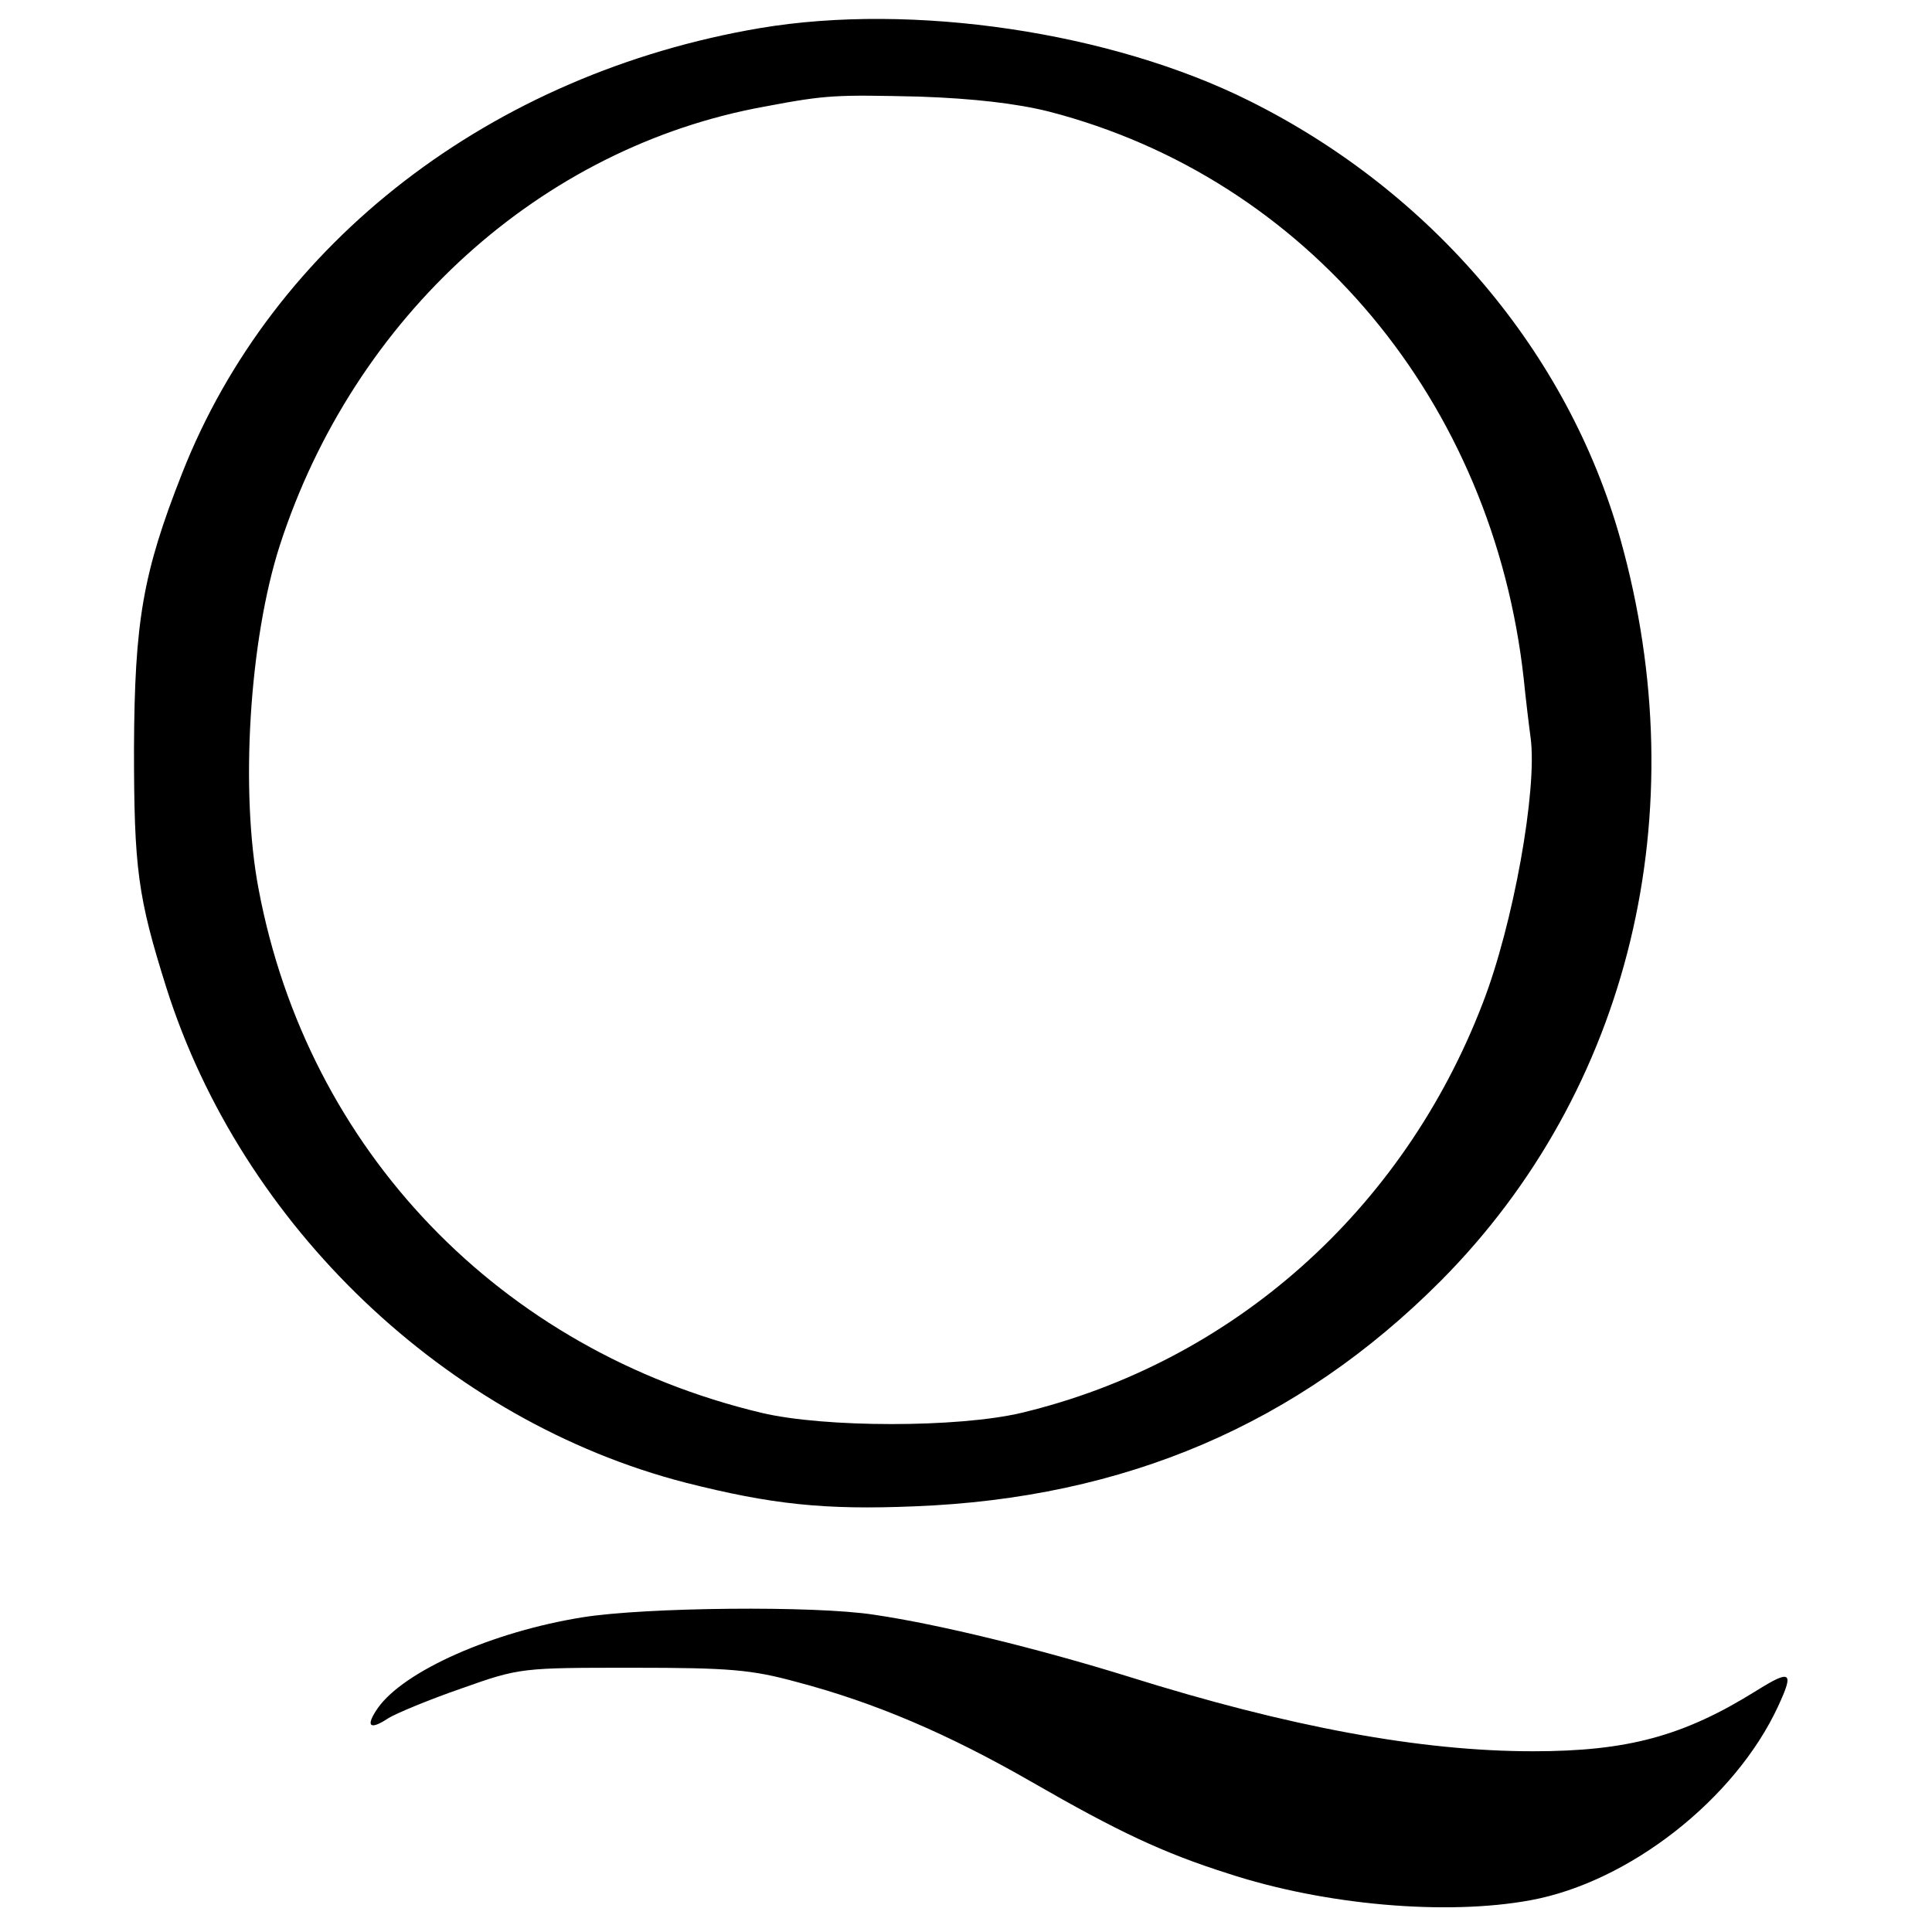
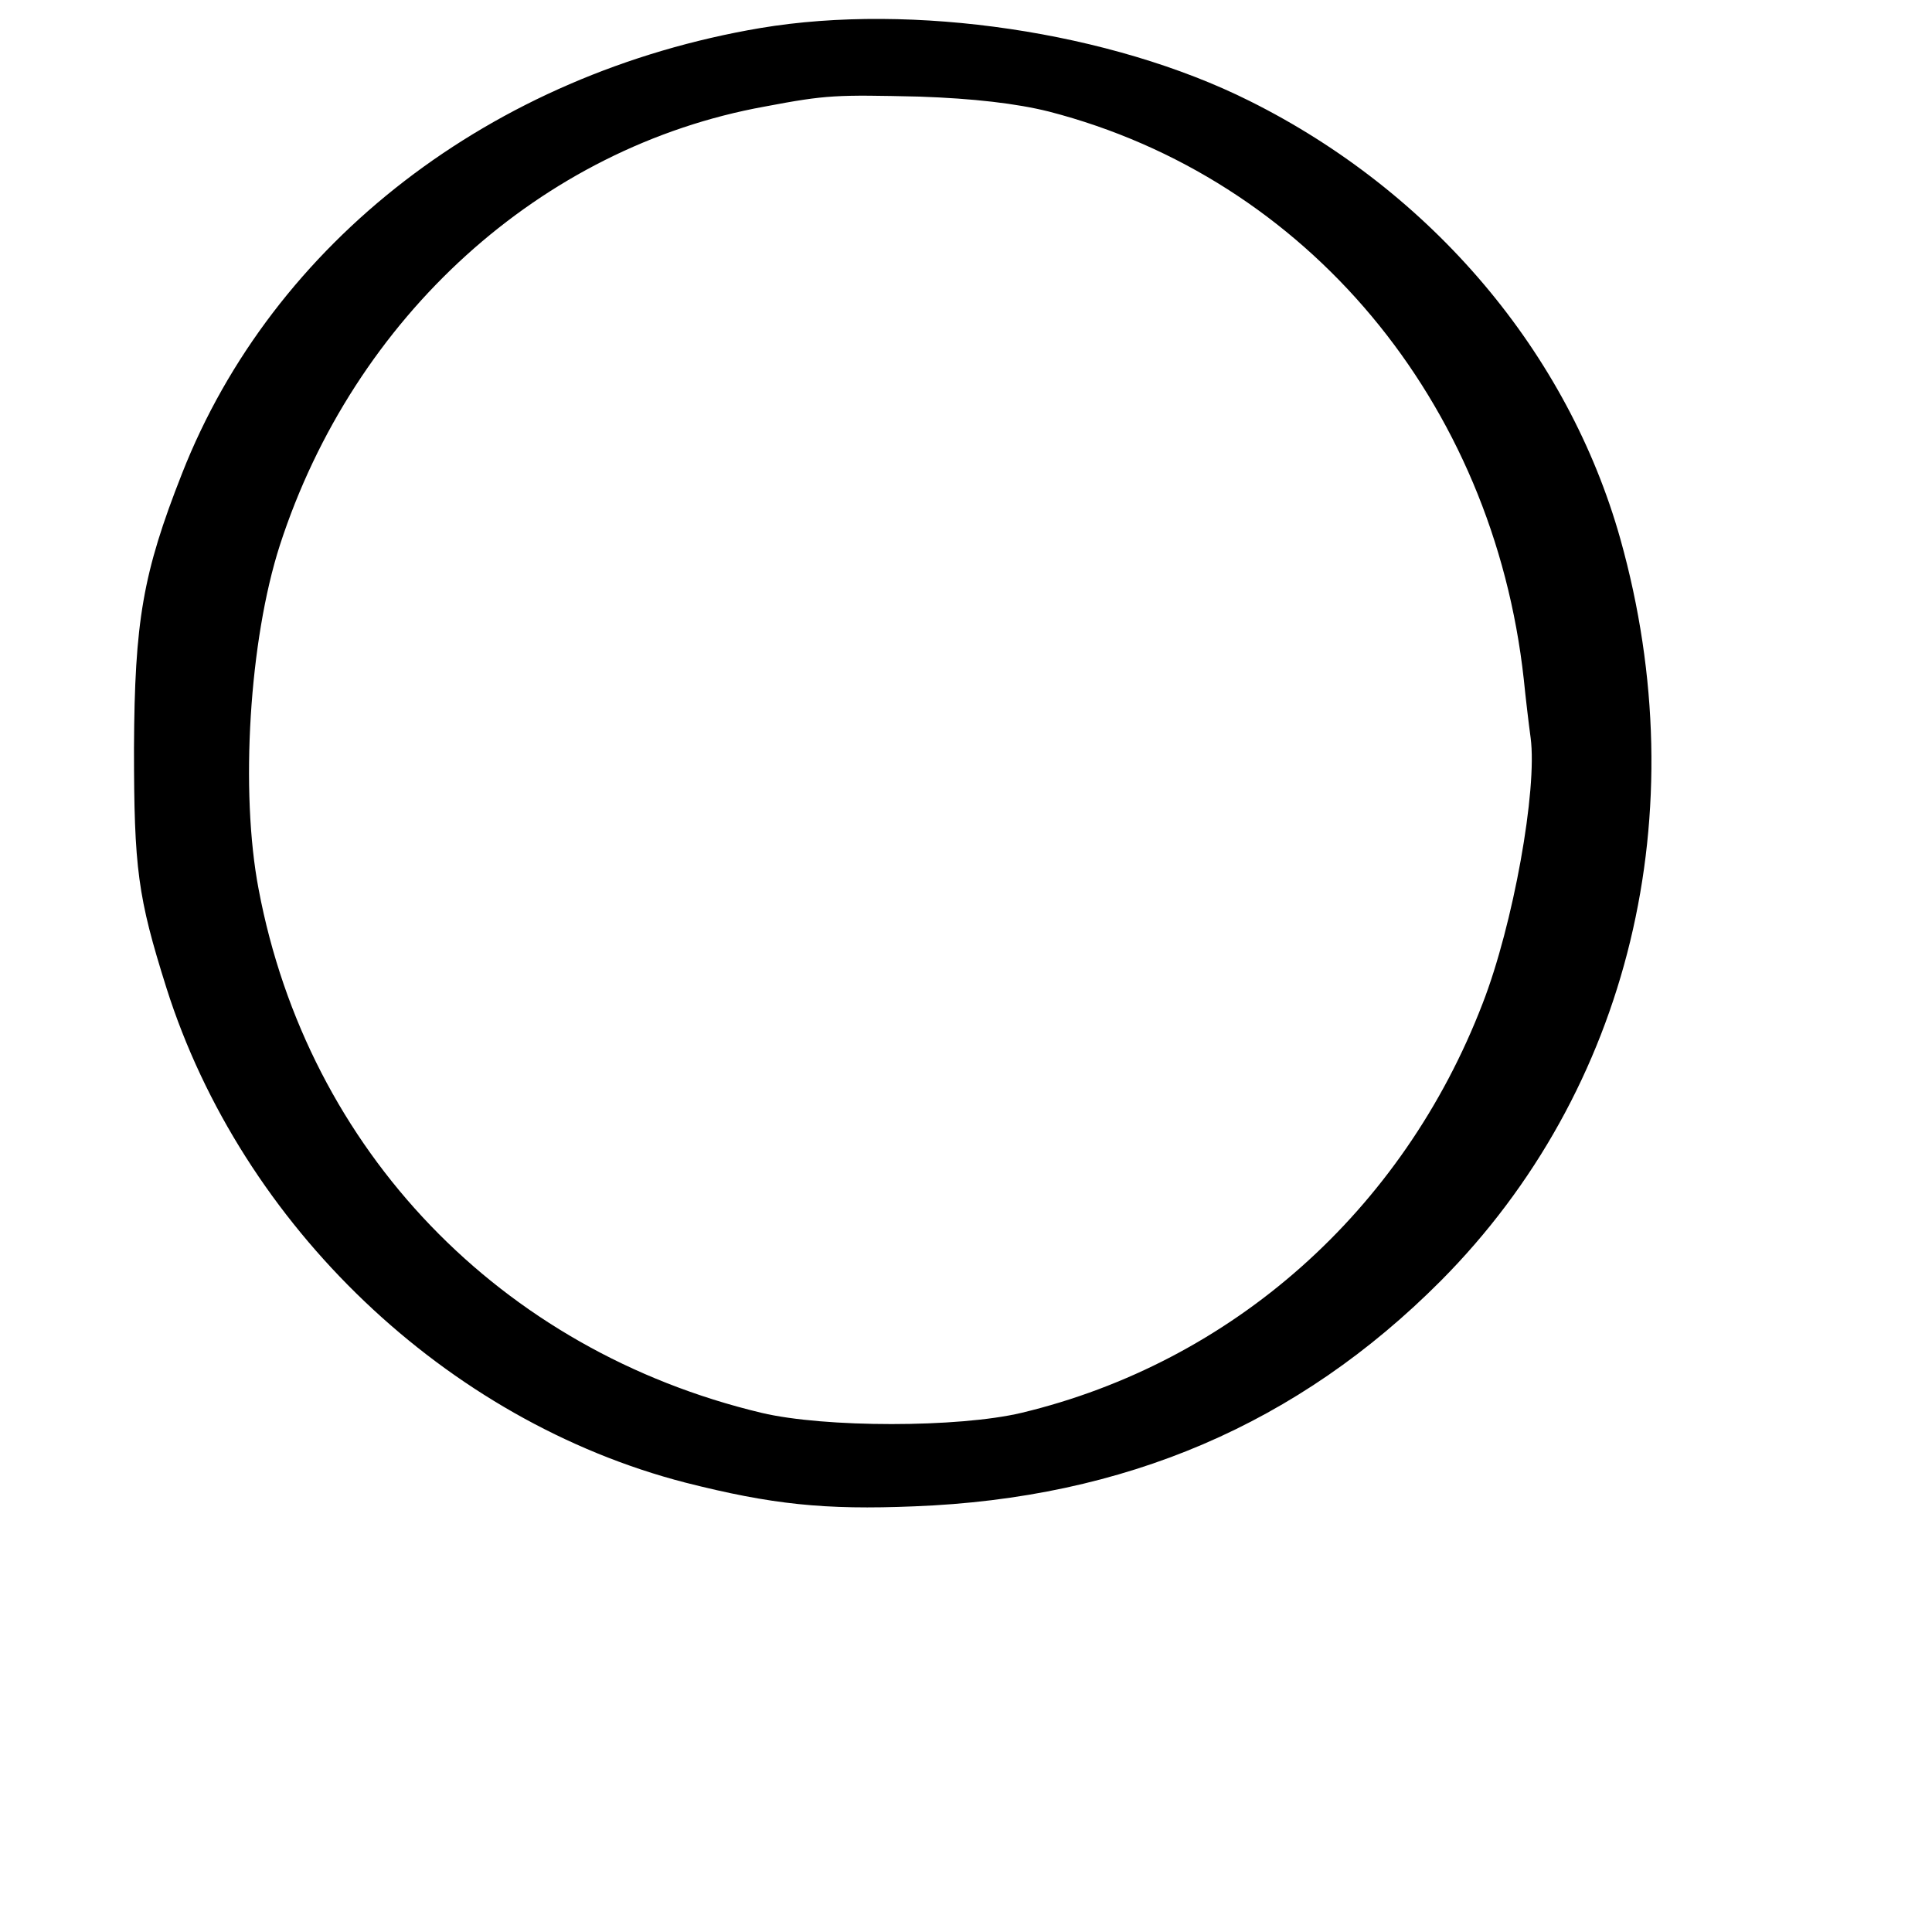
<svg xmlns="http://www.w3.org/2000/svg" version="1.0" width="310pt" height="310pt" viewBox="0 0 310 310" preserveAspectRatio="xMidYMid meet">
  <g transform="translate(0,310) scale(0.1,-0.1)" fill="#000000" stroke="none">
    <path d="M1220 3055 c-431 -73 -782 -343 -928 -715 -63 -160 -76 -237 -77 -440 0 -194 6 -239 52 -385 121 -382 449 -695 833 -794 138 -35 223 -44 367 -38 338 13 616 132 845 362 303 305 411 751 288 1190 -84 299 -302 557 -595 703 -222 111 -541 158 -785 117z m463 -134 c414 -107 713 -465 762 -911 3 -30 8 -72 11 -94 11 -83 -28 -300 -77 -426 -128 -333 -402 -576 -740 -657 -101 -24 -316 -24 -417 0 -419 100 -728 421 -807 840 -30 157 -15 400 34 552 119 367 419 639 778 704 100 19 115 19 248 16 87 -3 156 -11 208 -24z" />
-     <path d="M935 505 c-144 -23 -287 -86 -329 -146 -20 -29 -13 -36 17 -16 13 8 66 30 118 48 93 33 96 33 274 33 156 0 191 -3 264 -23 125 -33 242 -83 376 -160 139 -80 211 -114 315 -147 155 -51 351 -68 486 -43 158 29 328 162 397 311 26 56 21 60 -35 25 -117 -73 -207 -97 -358 -97 -181 0 -392 39 -650 120 -145 45 -305 84 -407 99 -96 15 -368 12 -468 -4z" />
  </g>
</svg>